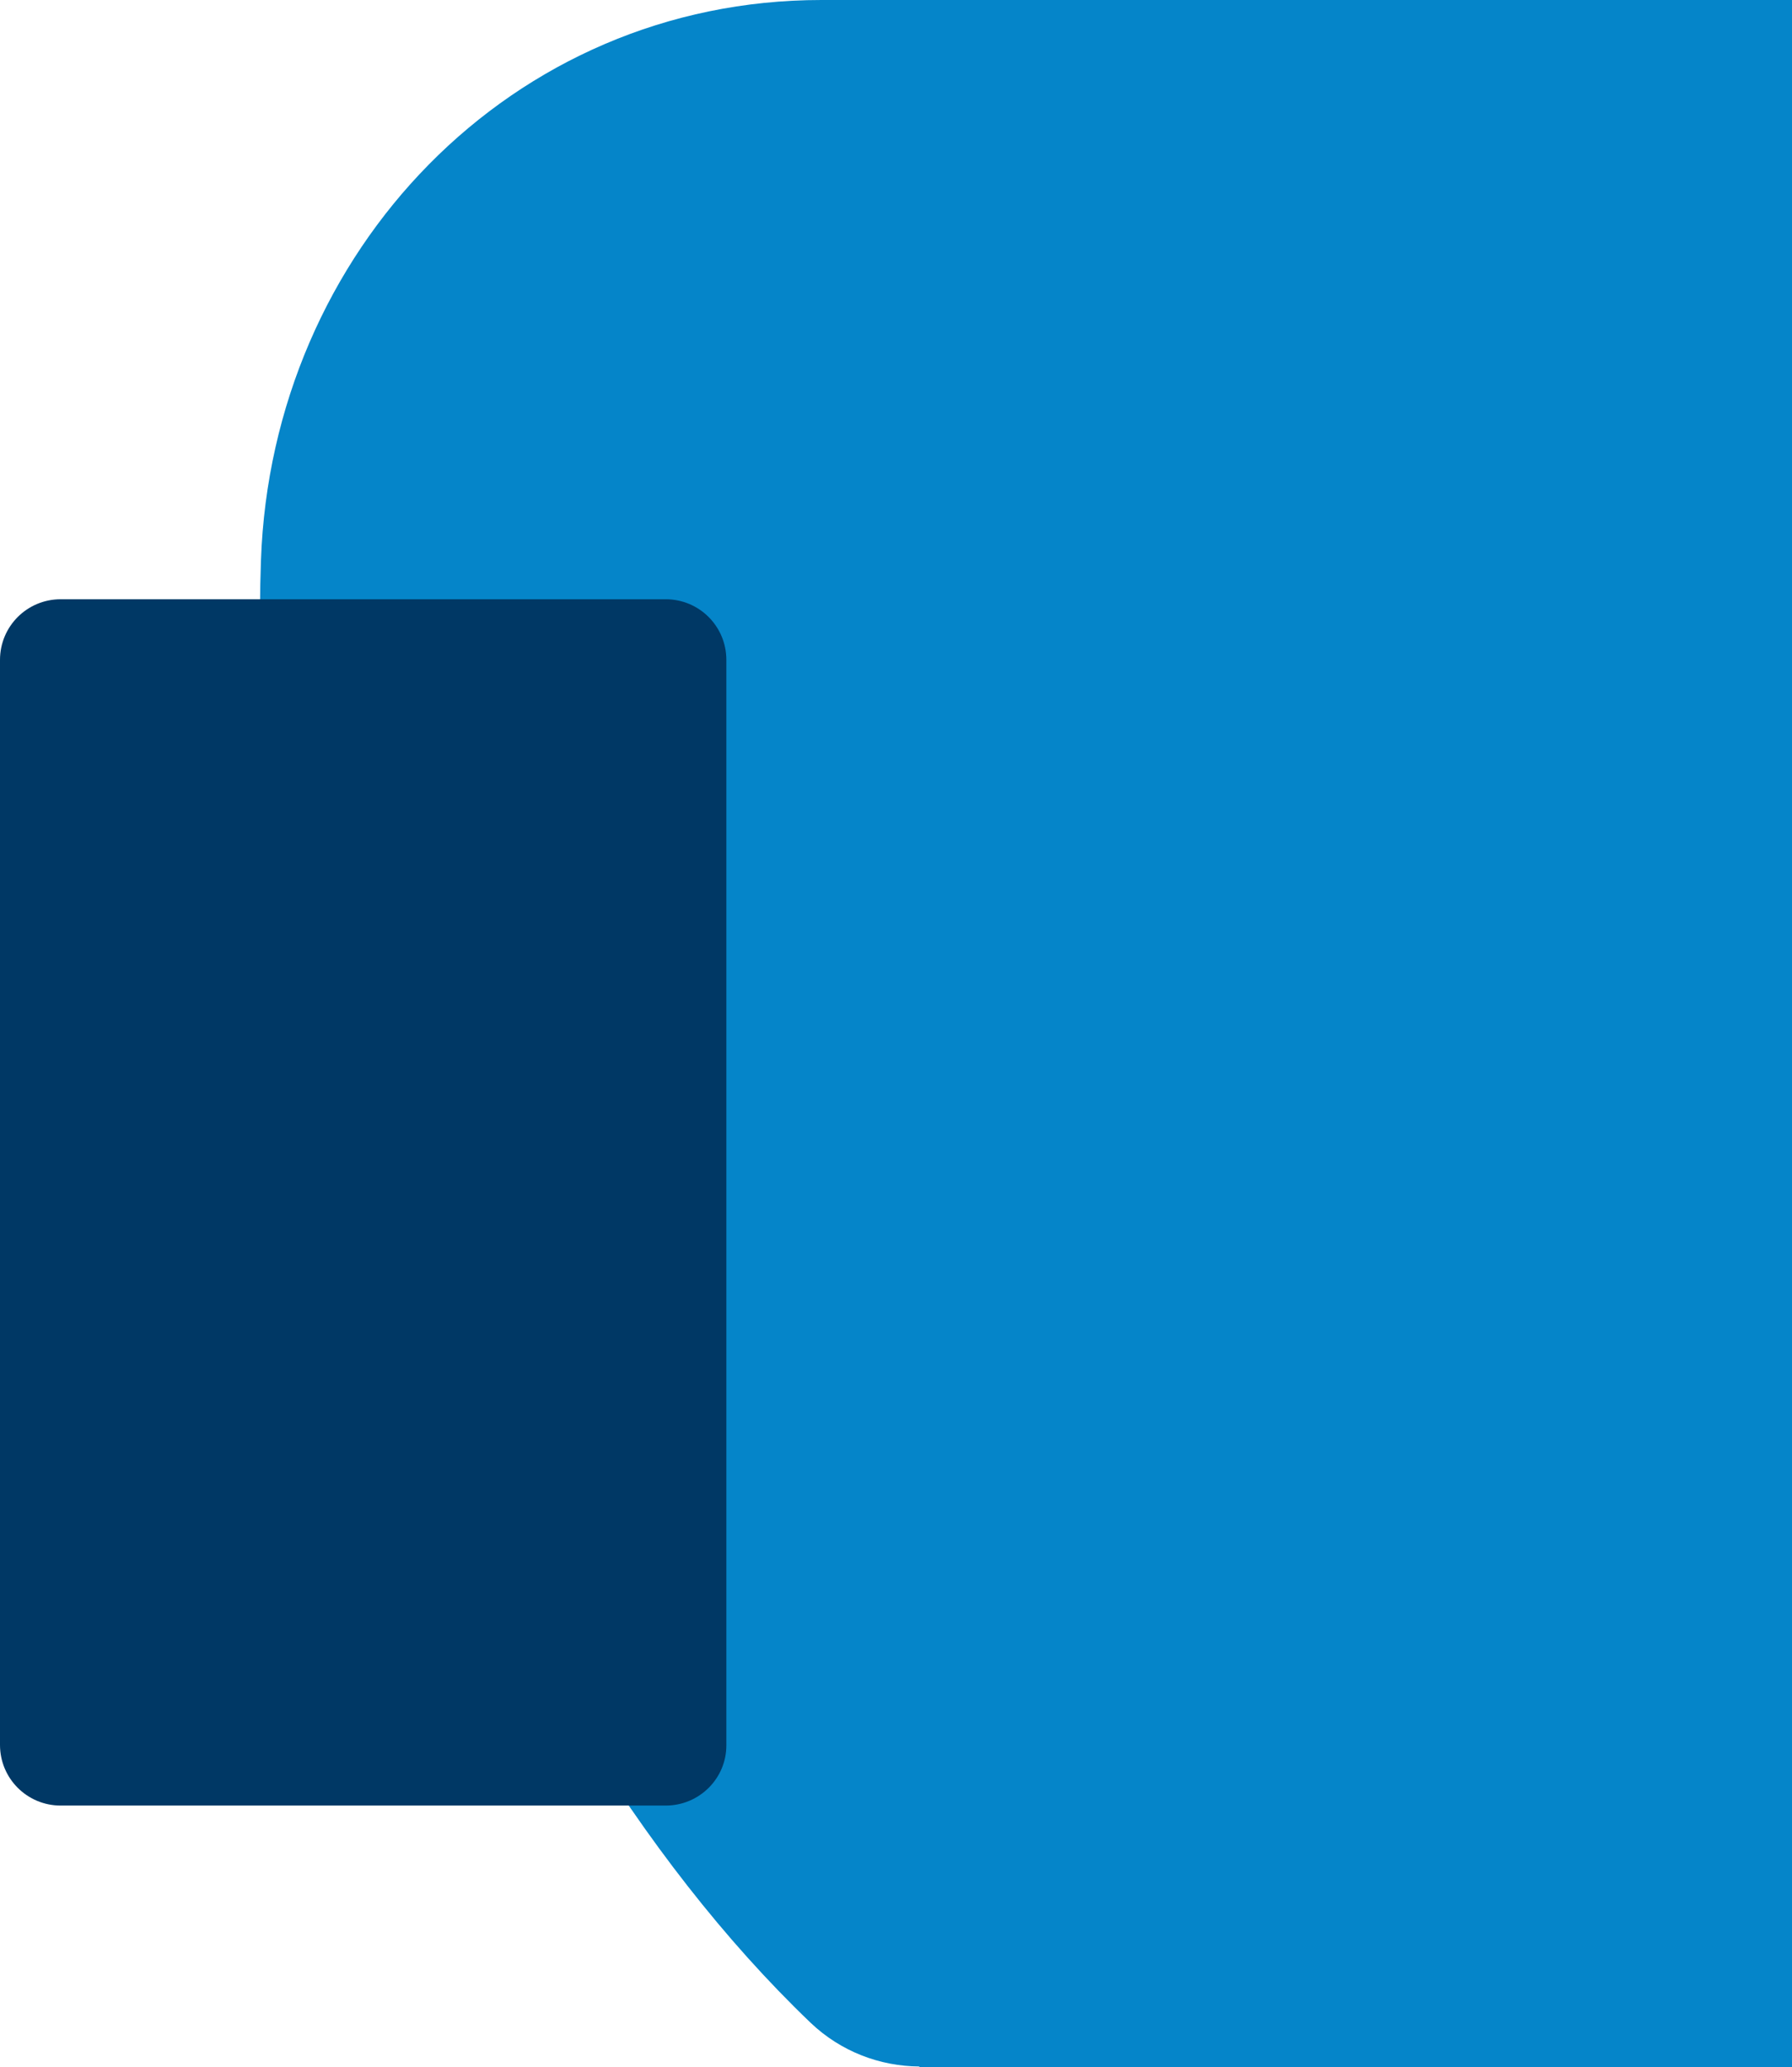
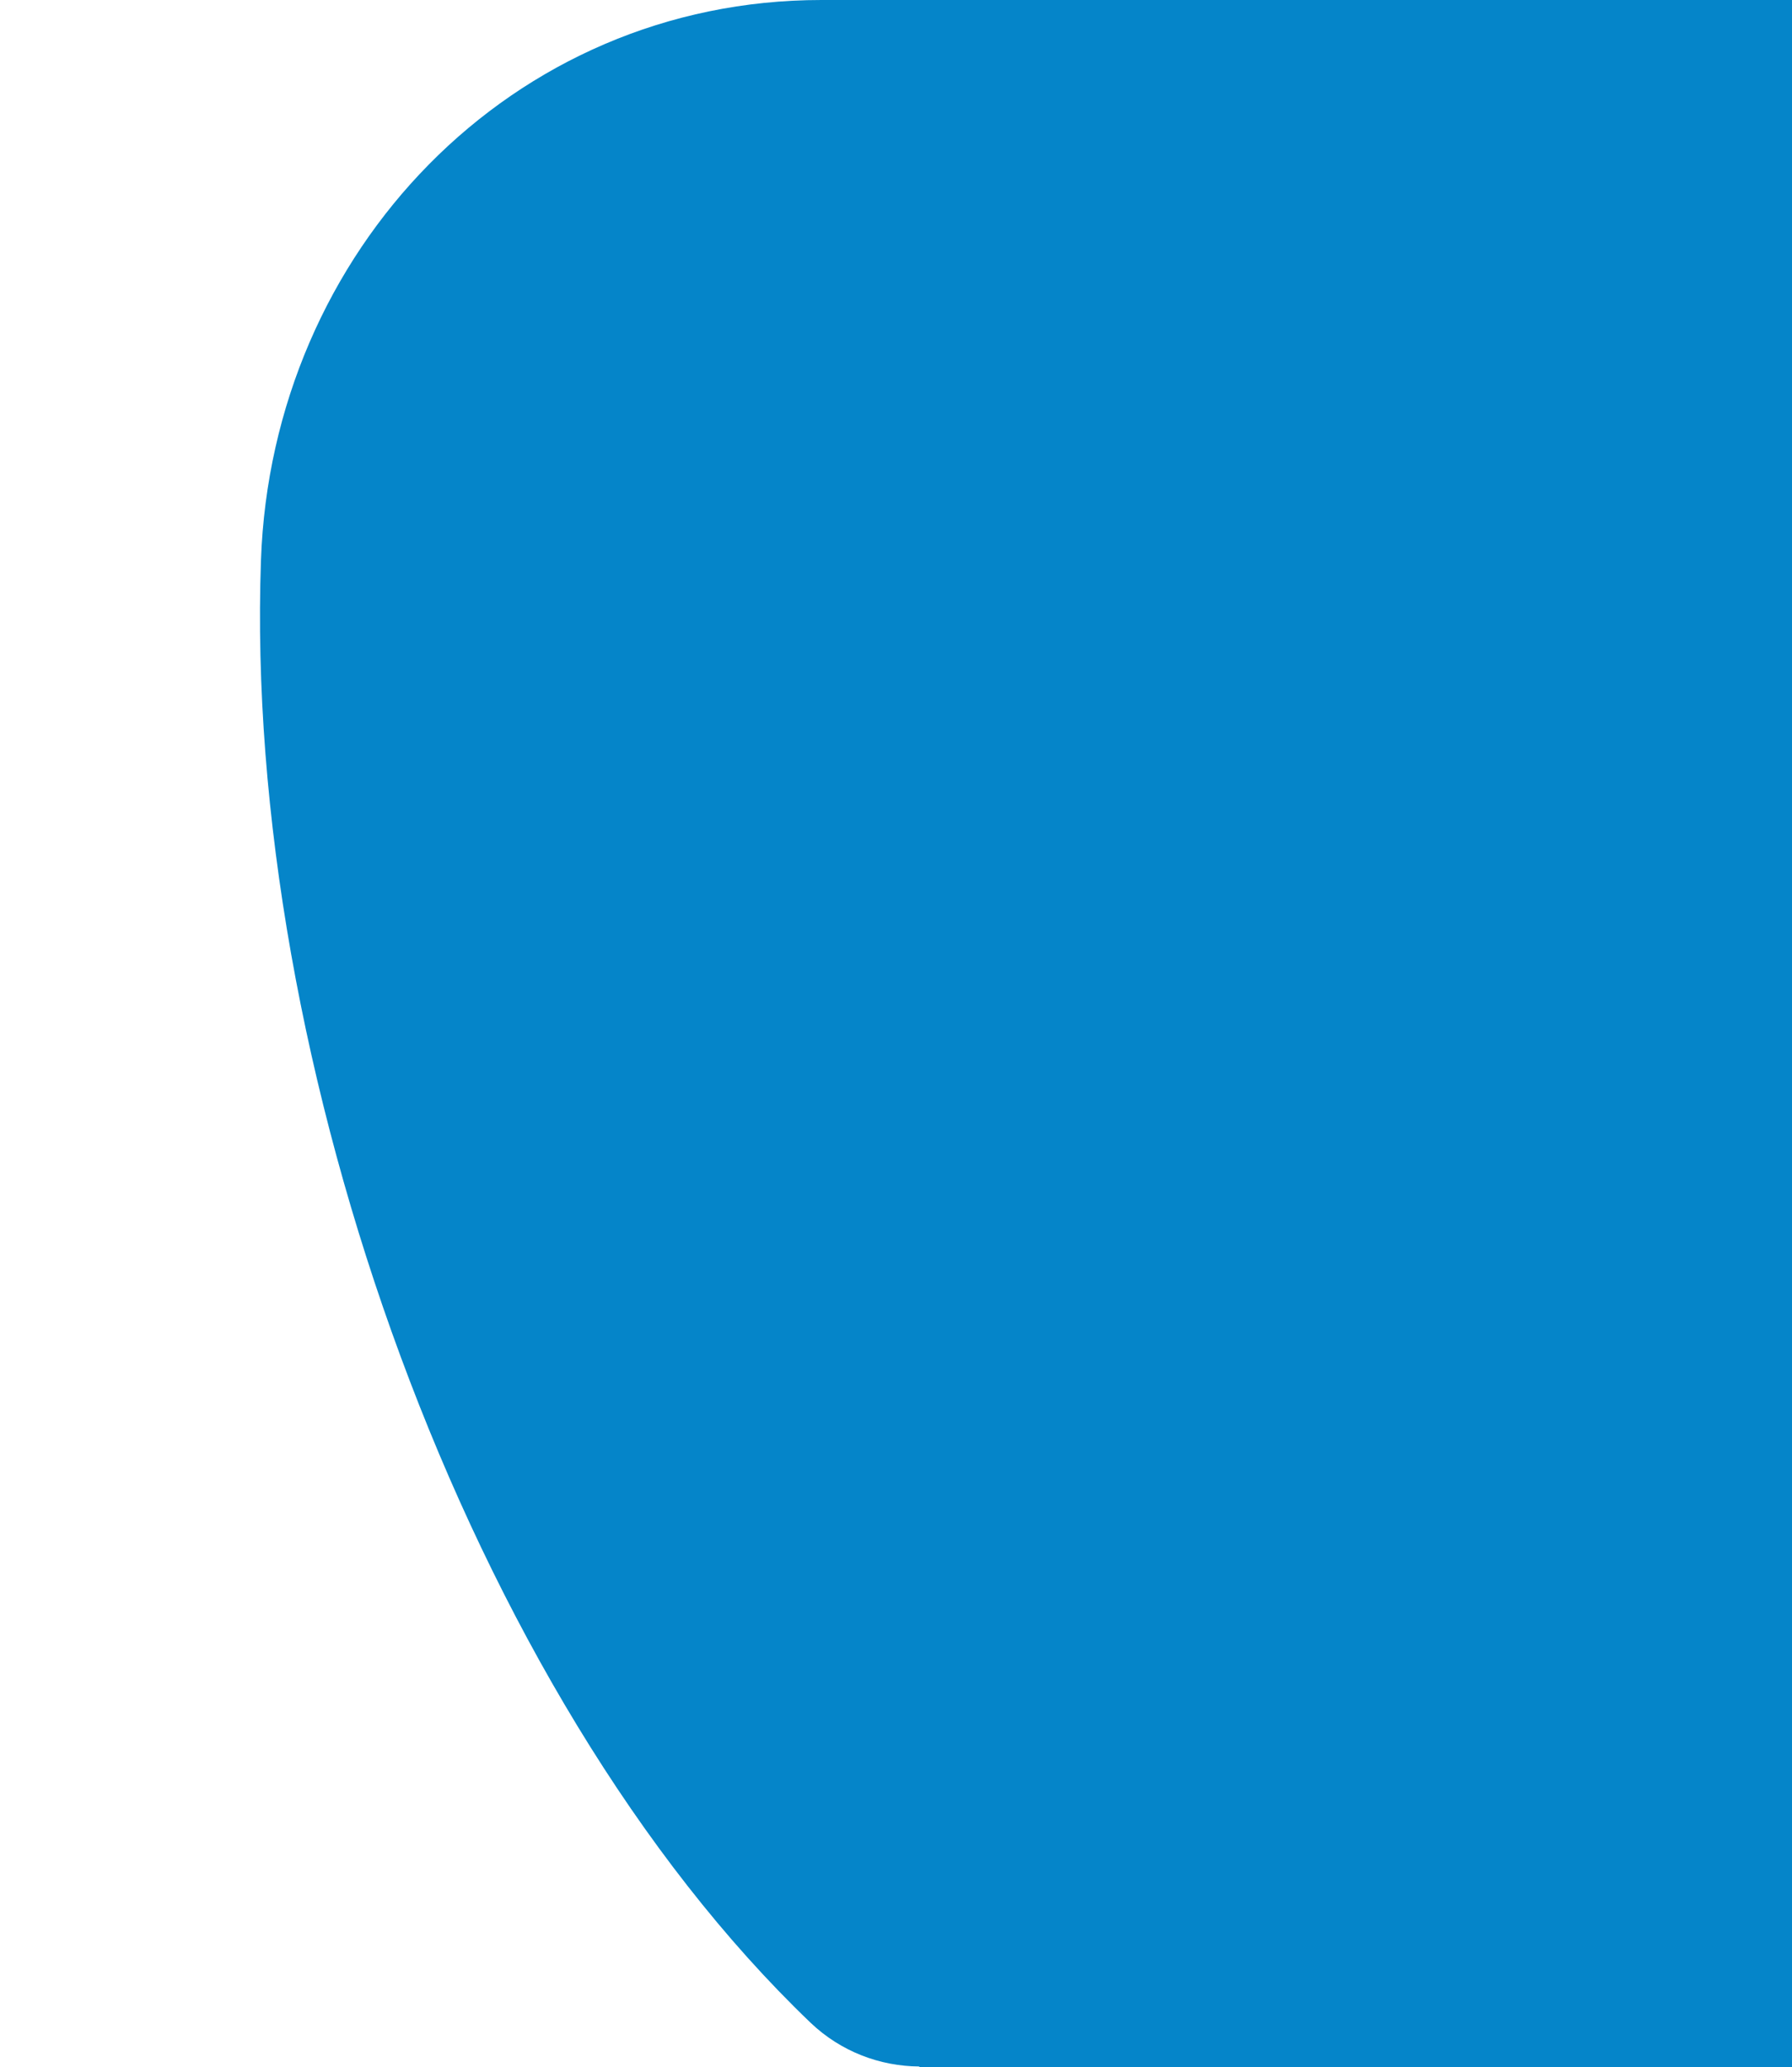
<svg xmlns="http://www.w3.org/2000/svg" id="Слой_1" x="0px" y="0px" viewBox="0 0 780.1 900" xml:space="preserve">
  <g>
    <path fill="#0585C9" d="M399.9,0c0,0-29.6,0-42.3,0c-134.8,0-239.3,109.3-244,244c-7.7,218.1,90,493.7,239.2,636.6 c13.3,12.7,30.4,19,47.4,19.1v0.3h380V0H399.9z" />
-     <path fill="#003865" d="M289.8,786.1H26.4C11.8,786.1,0,774.3,0,759.7l0-472.4c0-14.6,11.8-26.4,26.4-26.4h263.4 c14.6,0,26.4,11.8,26.4,26.4v472.4C316.3,774.3,304.4,786.1,289.8,786.1z" />
  </g>
</svg>